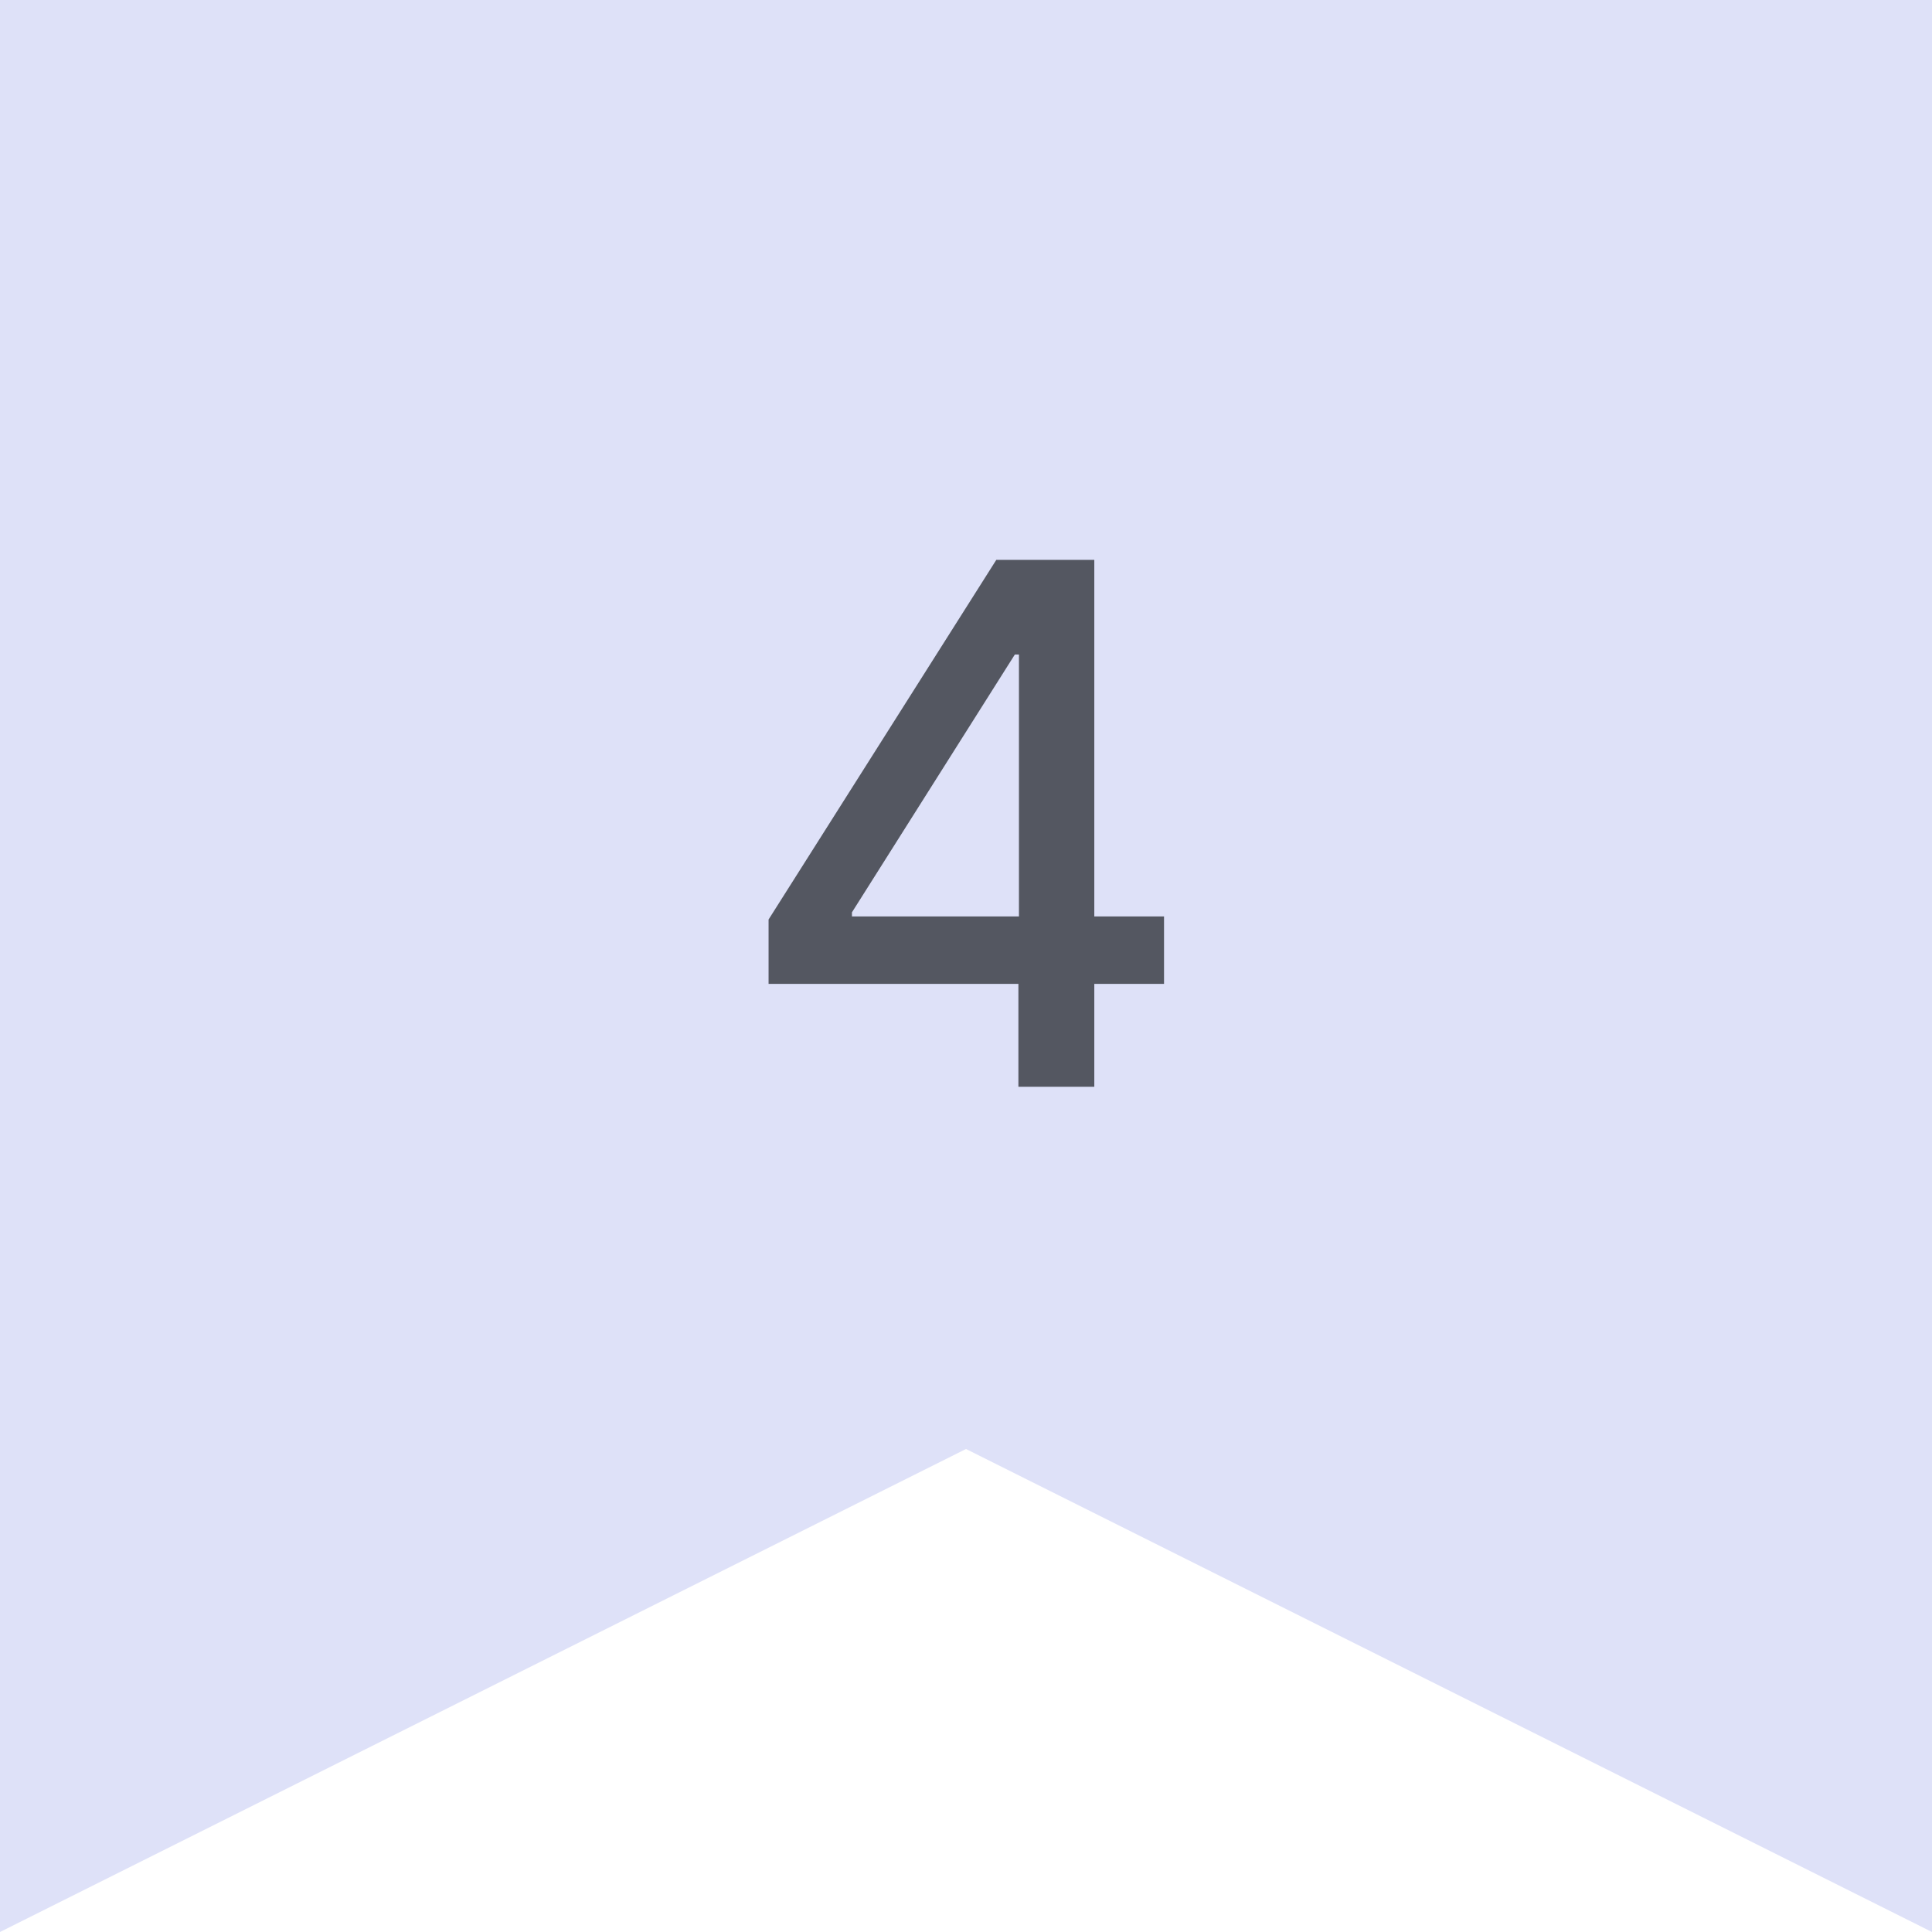
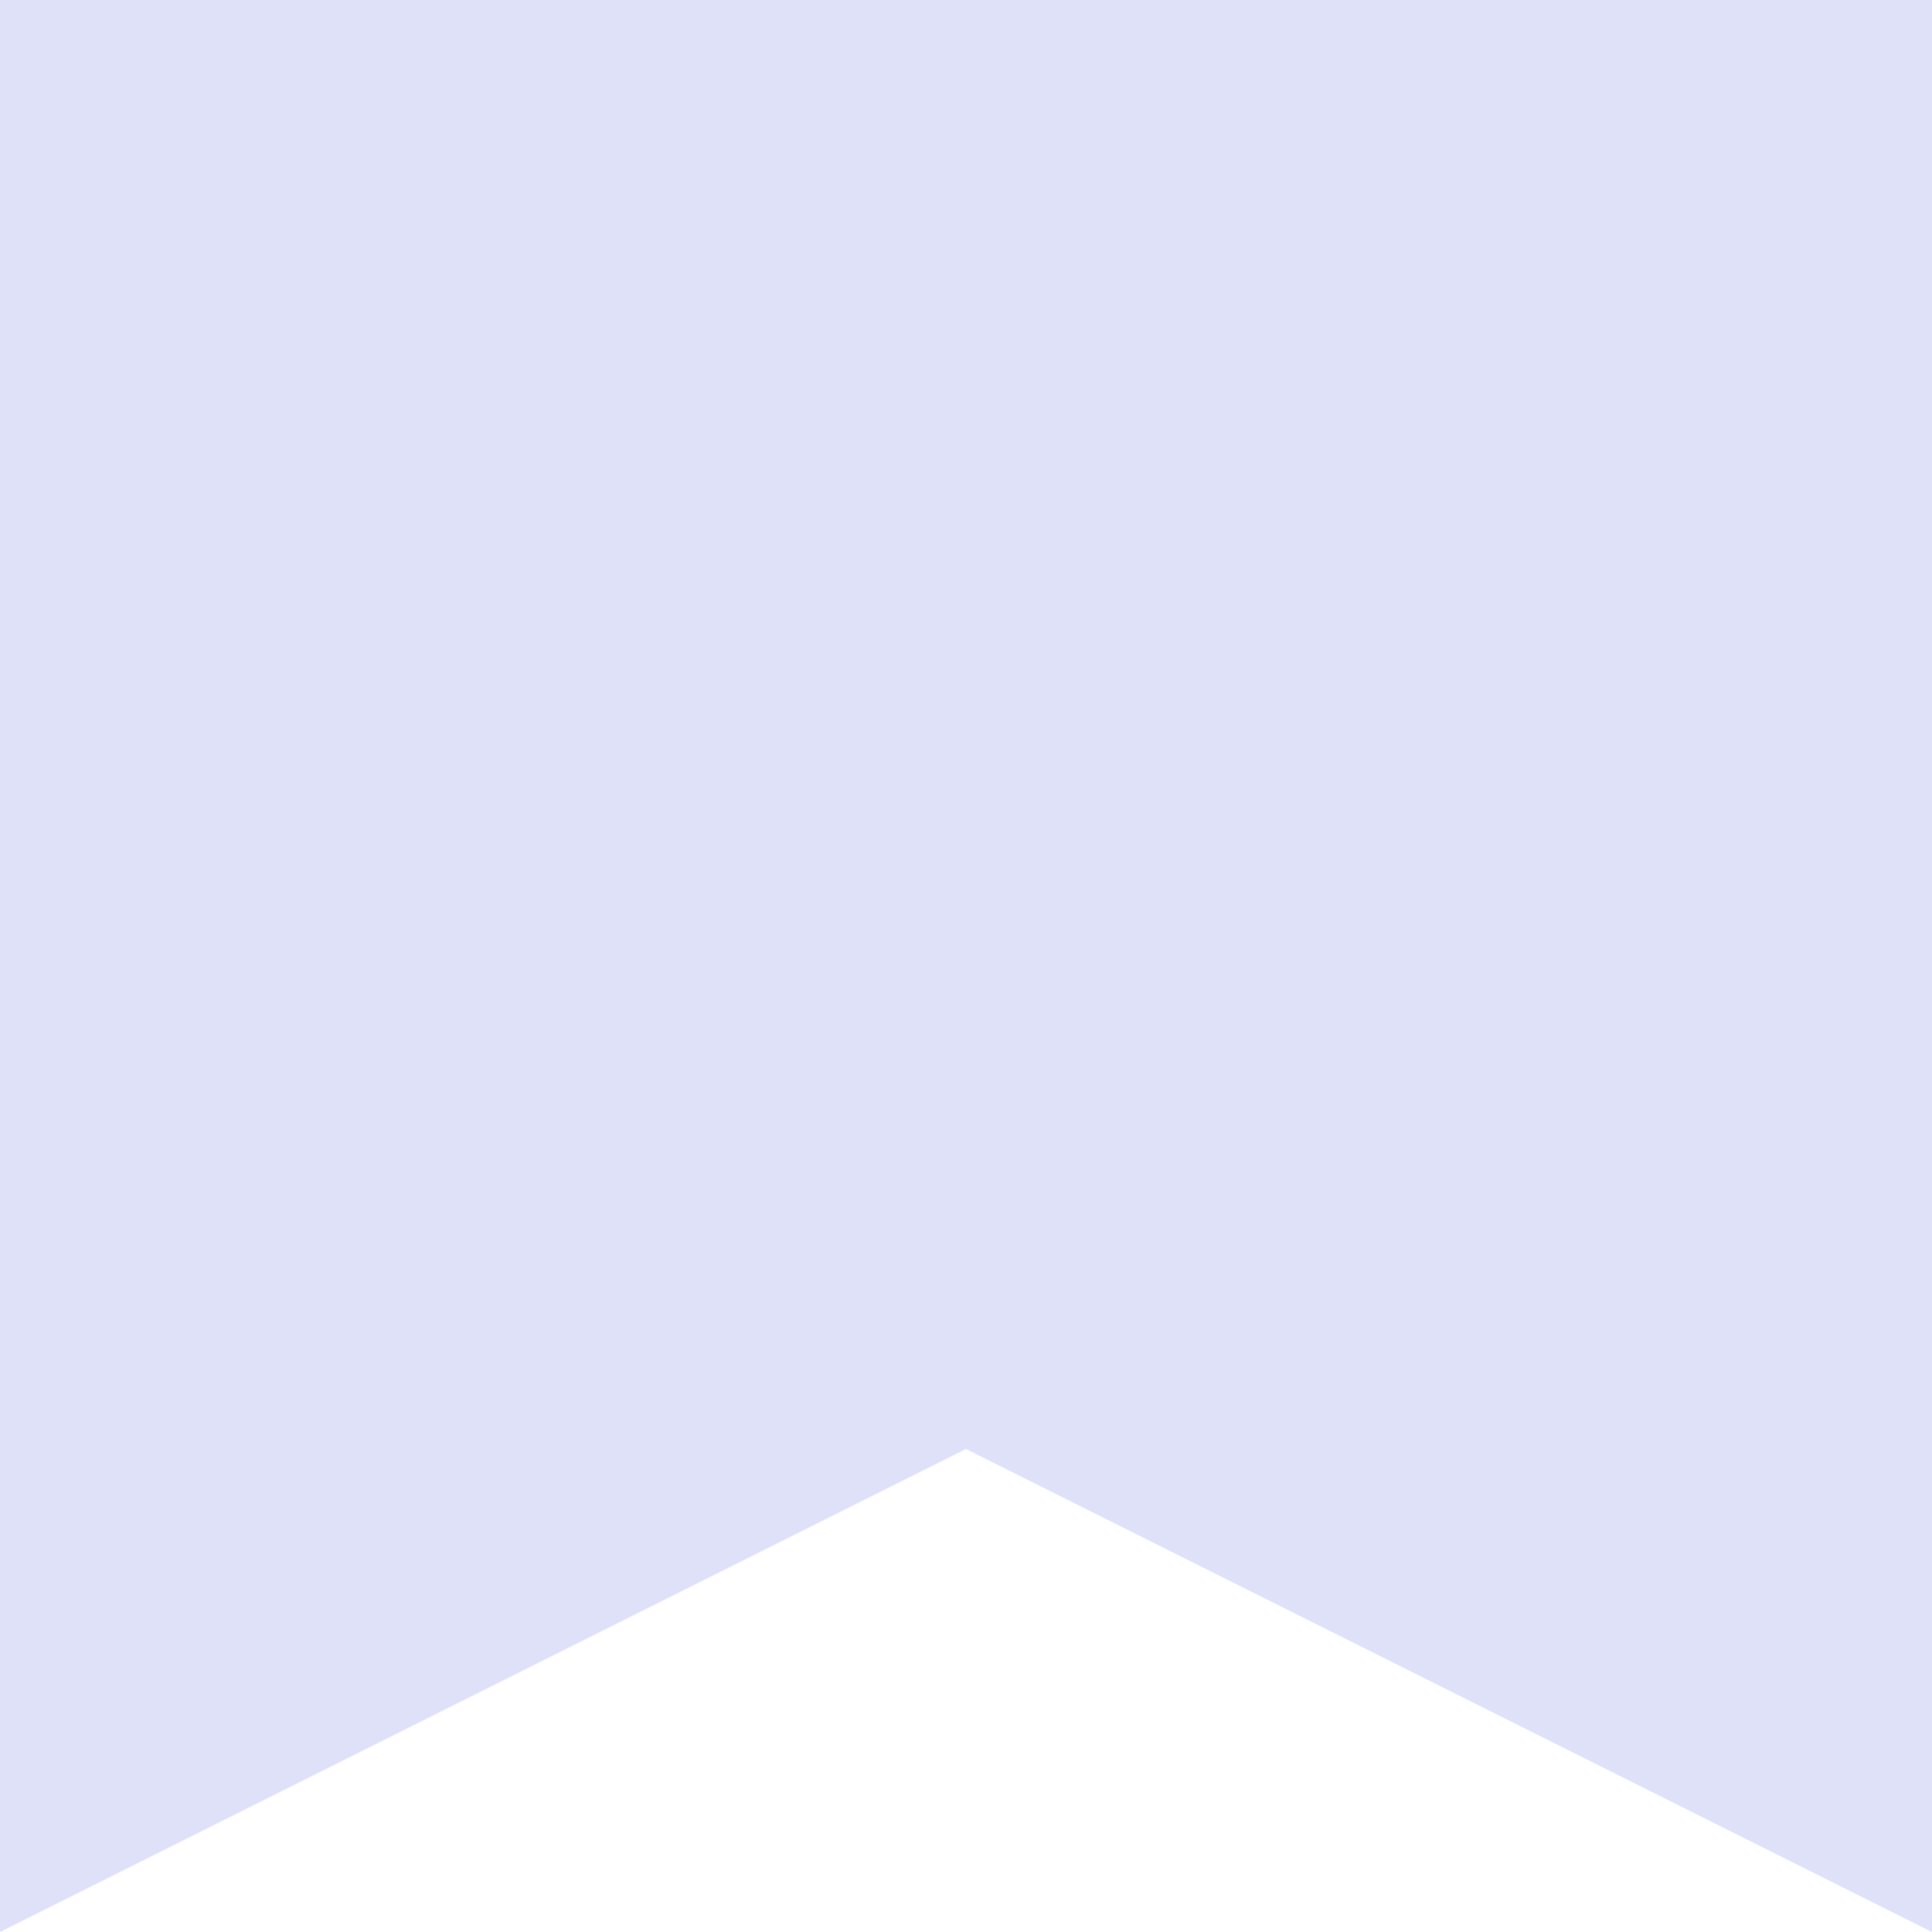
<svg xmlns="http://www.w3.org/2000/svg" width="32" height="32" viewBox="0 0 32 32" fill="none">
  <path d="M0 0H32V32L16 24L0 32V0Z" fill="#7681E3" fill-opacity="0.24" />
-   <path d="M12.73 16.296V15.23L16.502 9.273H17.341V10.841H16.809L14.111 15.111V15.179H19.28V16.296H12.73ZM16.868 18V15.972L16.877 15.486V9.273H18.125V18H16.868Z" fill="#545761" />
</svg>